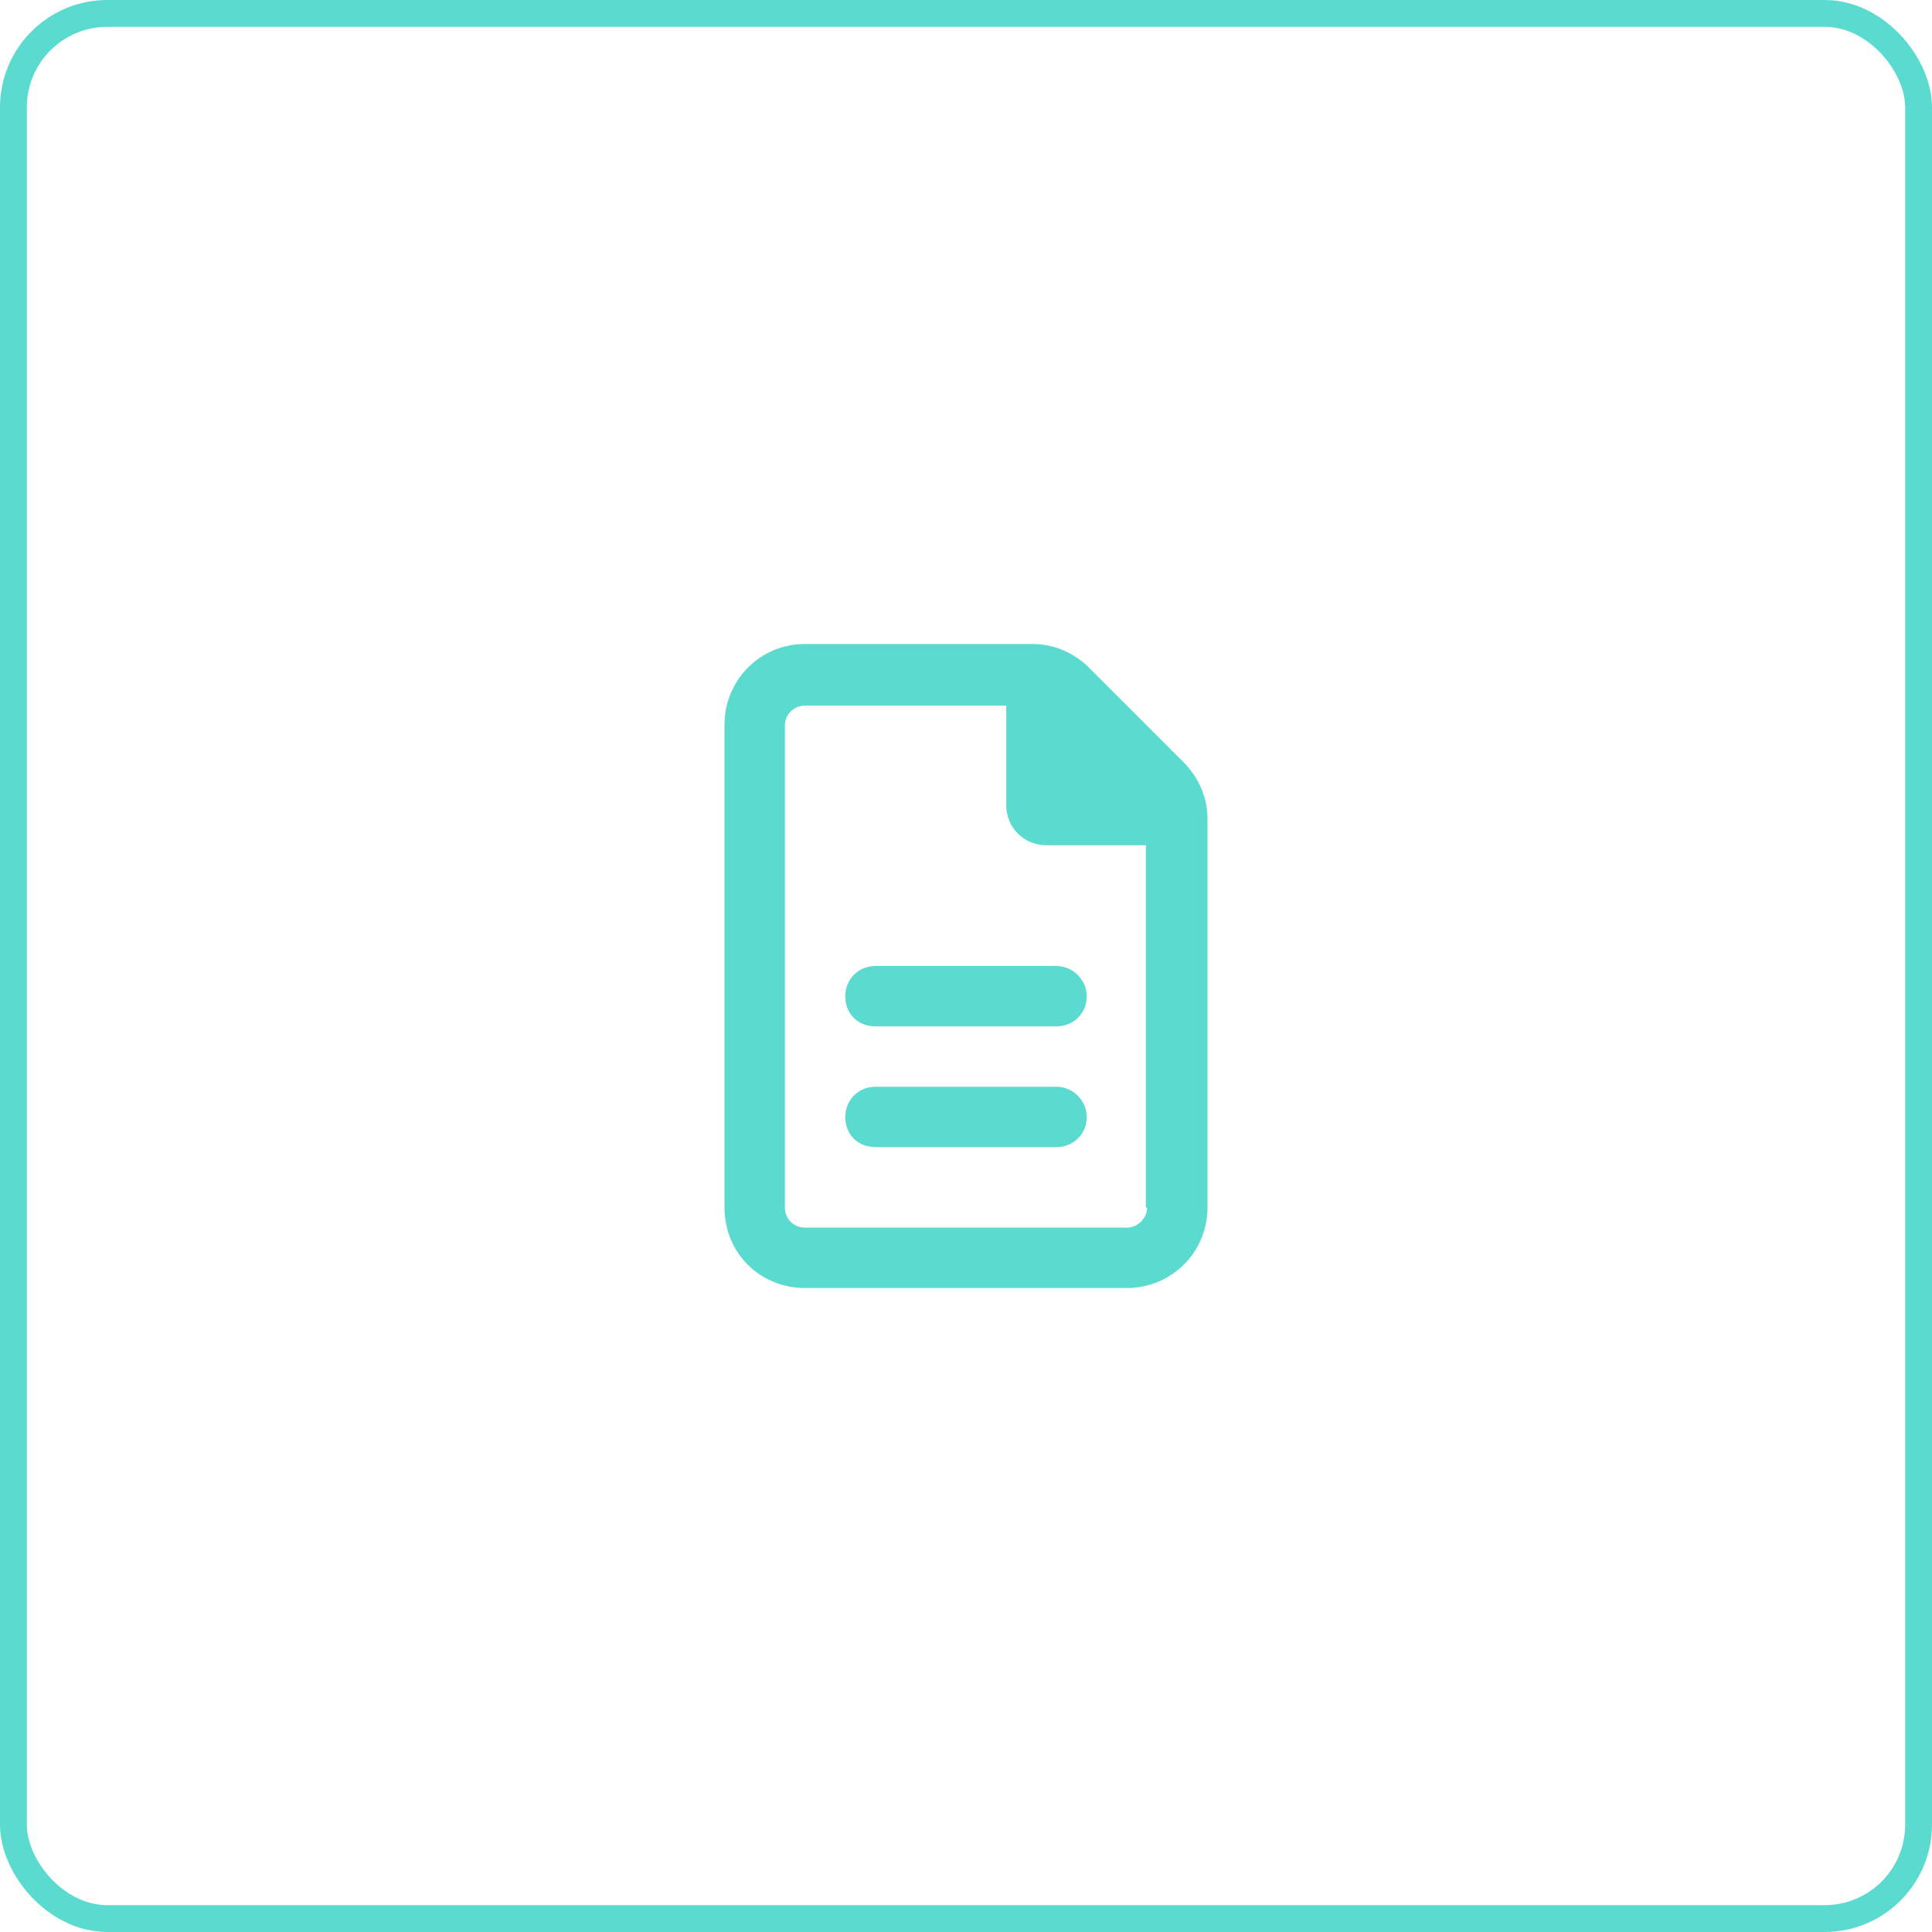
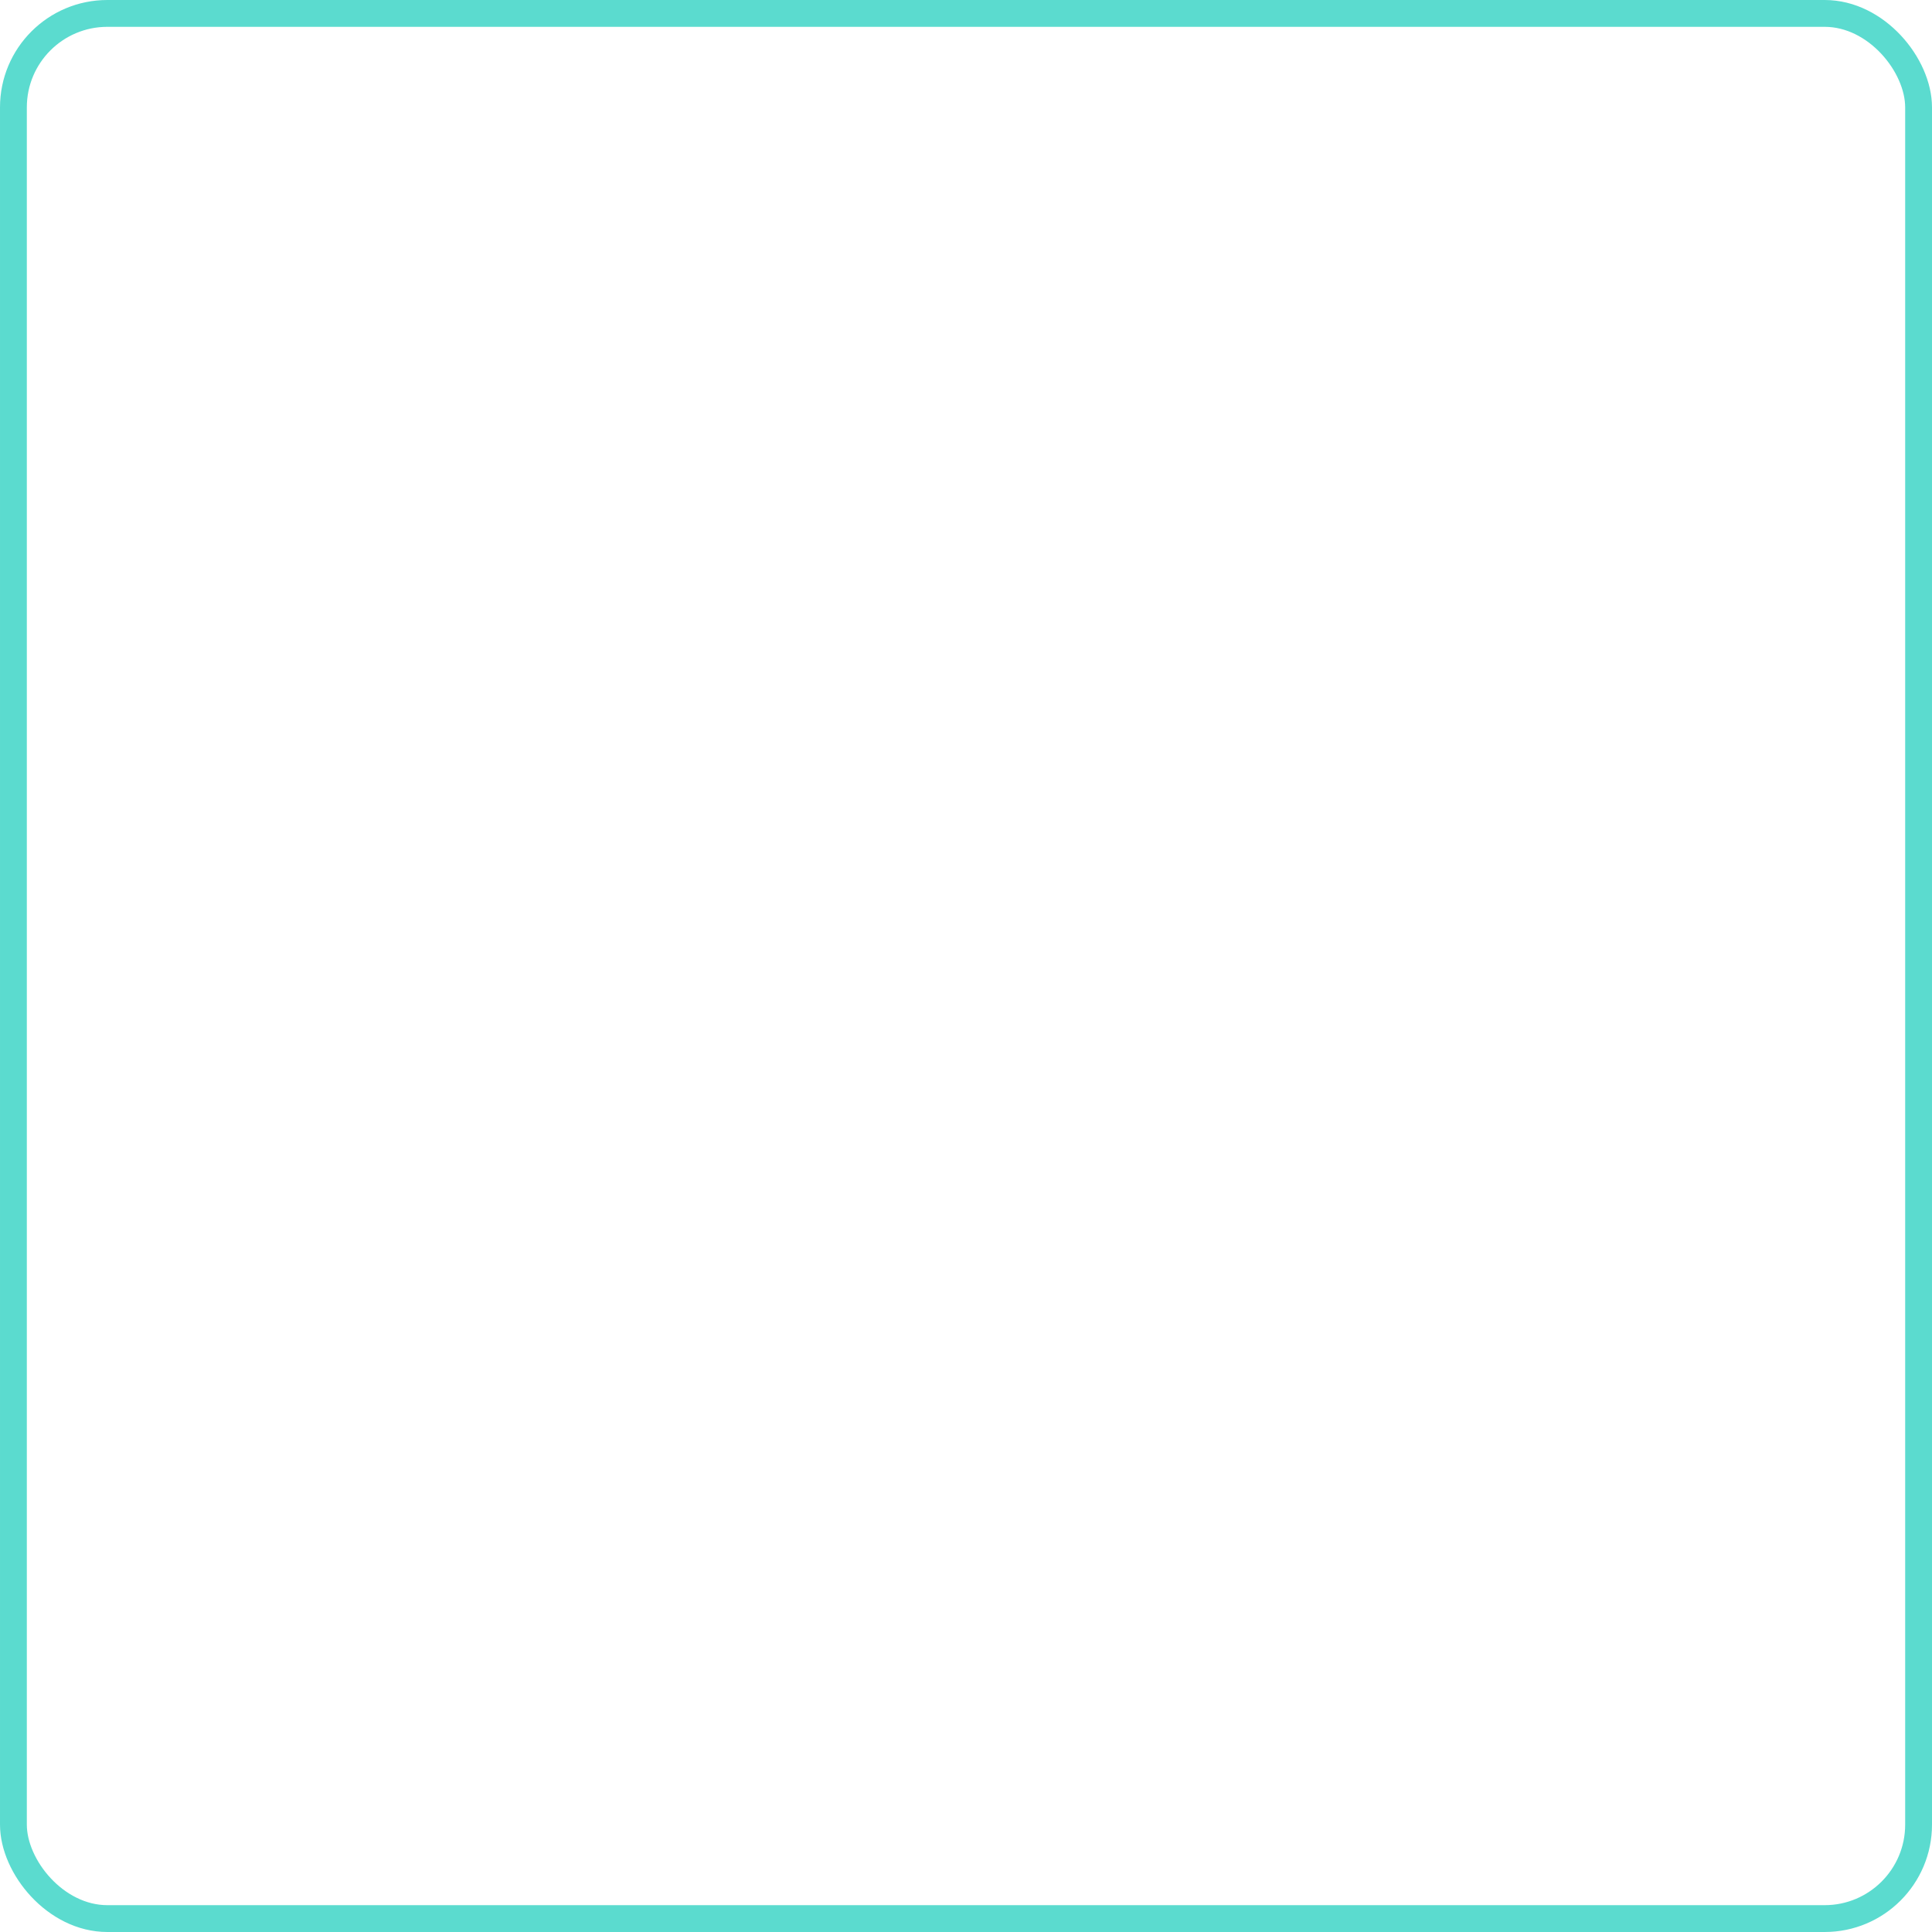
<svg xmlns="http://www.w3.org/2000/svg" width="72" height="72" viewBox="0 0 72 72" fill="none">
  <rect x="0.5" y="0.5" width="71" height="71" rx="3.5" stroke="#5BDBCF" />
-   <path d="M44.109 28.406C44.672 28.969 45 29.719 45 30.516V45C45 46.688 43.641 48 42 48H30C28.312 48 27 46.688 27 45V27C27 25.359 28.312 24 30 24H38.484C39.281 24 40.031 24.328 40.594 24.891L44.109 28.406ZM42.75 45H42.703V31.5H39C38.156 31.5 37.5 30.844 37.5 30V26.297H30C29.578 26.297 29.25 26.625 29.25 27.047V45C29.25 45.422 29.578 45.75 30 45.75H42C42.375 45.75 42.75 45.422 42.75 45ZM31.5 37.125C31.5 36.516 31.969 36 32.625 36H39.375C39.984 36 40.5 36.516 40.5 37.125C40.5 37.781 39.984 38.25 39.375 38.25H32.625C31.969 38.25 31.5 37.781 31.5 37.125ZM39.375 40.5C39.984 40.5 40.5 41.016 40.5 41.625C40.5 42.281 39.984 42.75 39.375 42.75H32.625C31.969 42.75 31.5 42.281 31.5 41.625C31.5 41.016 31.969 40.5 32.625 40.5H39.375Z" fill="#5BDBCF" />
</svg>